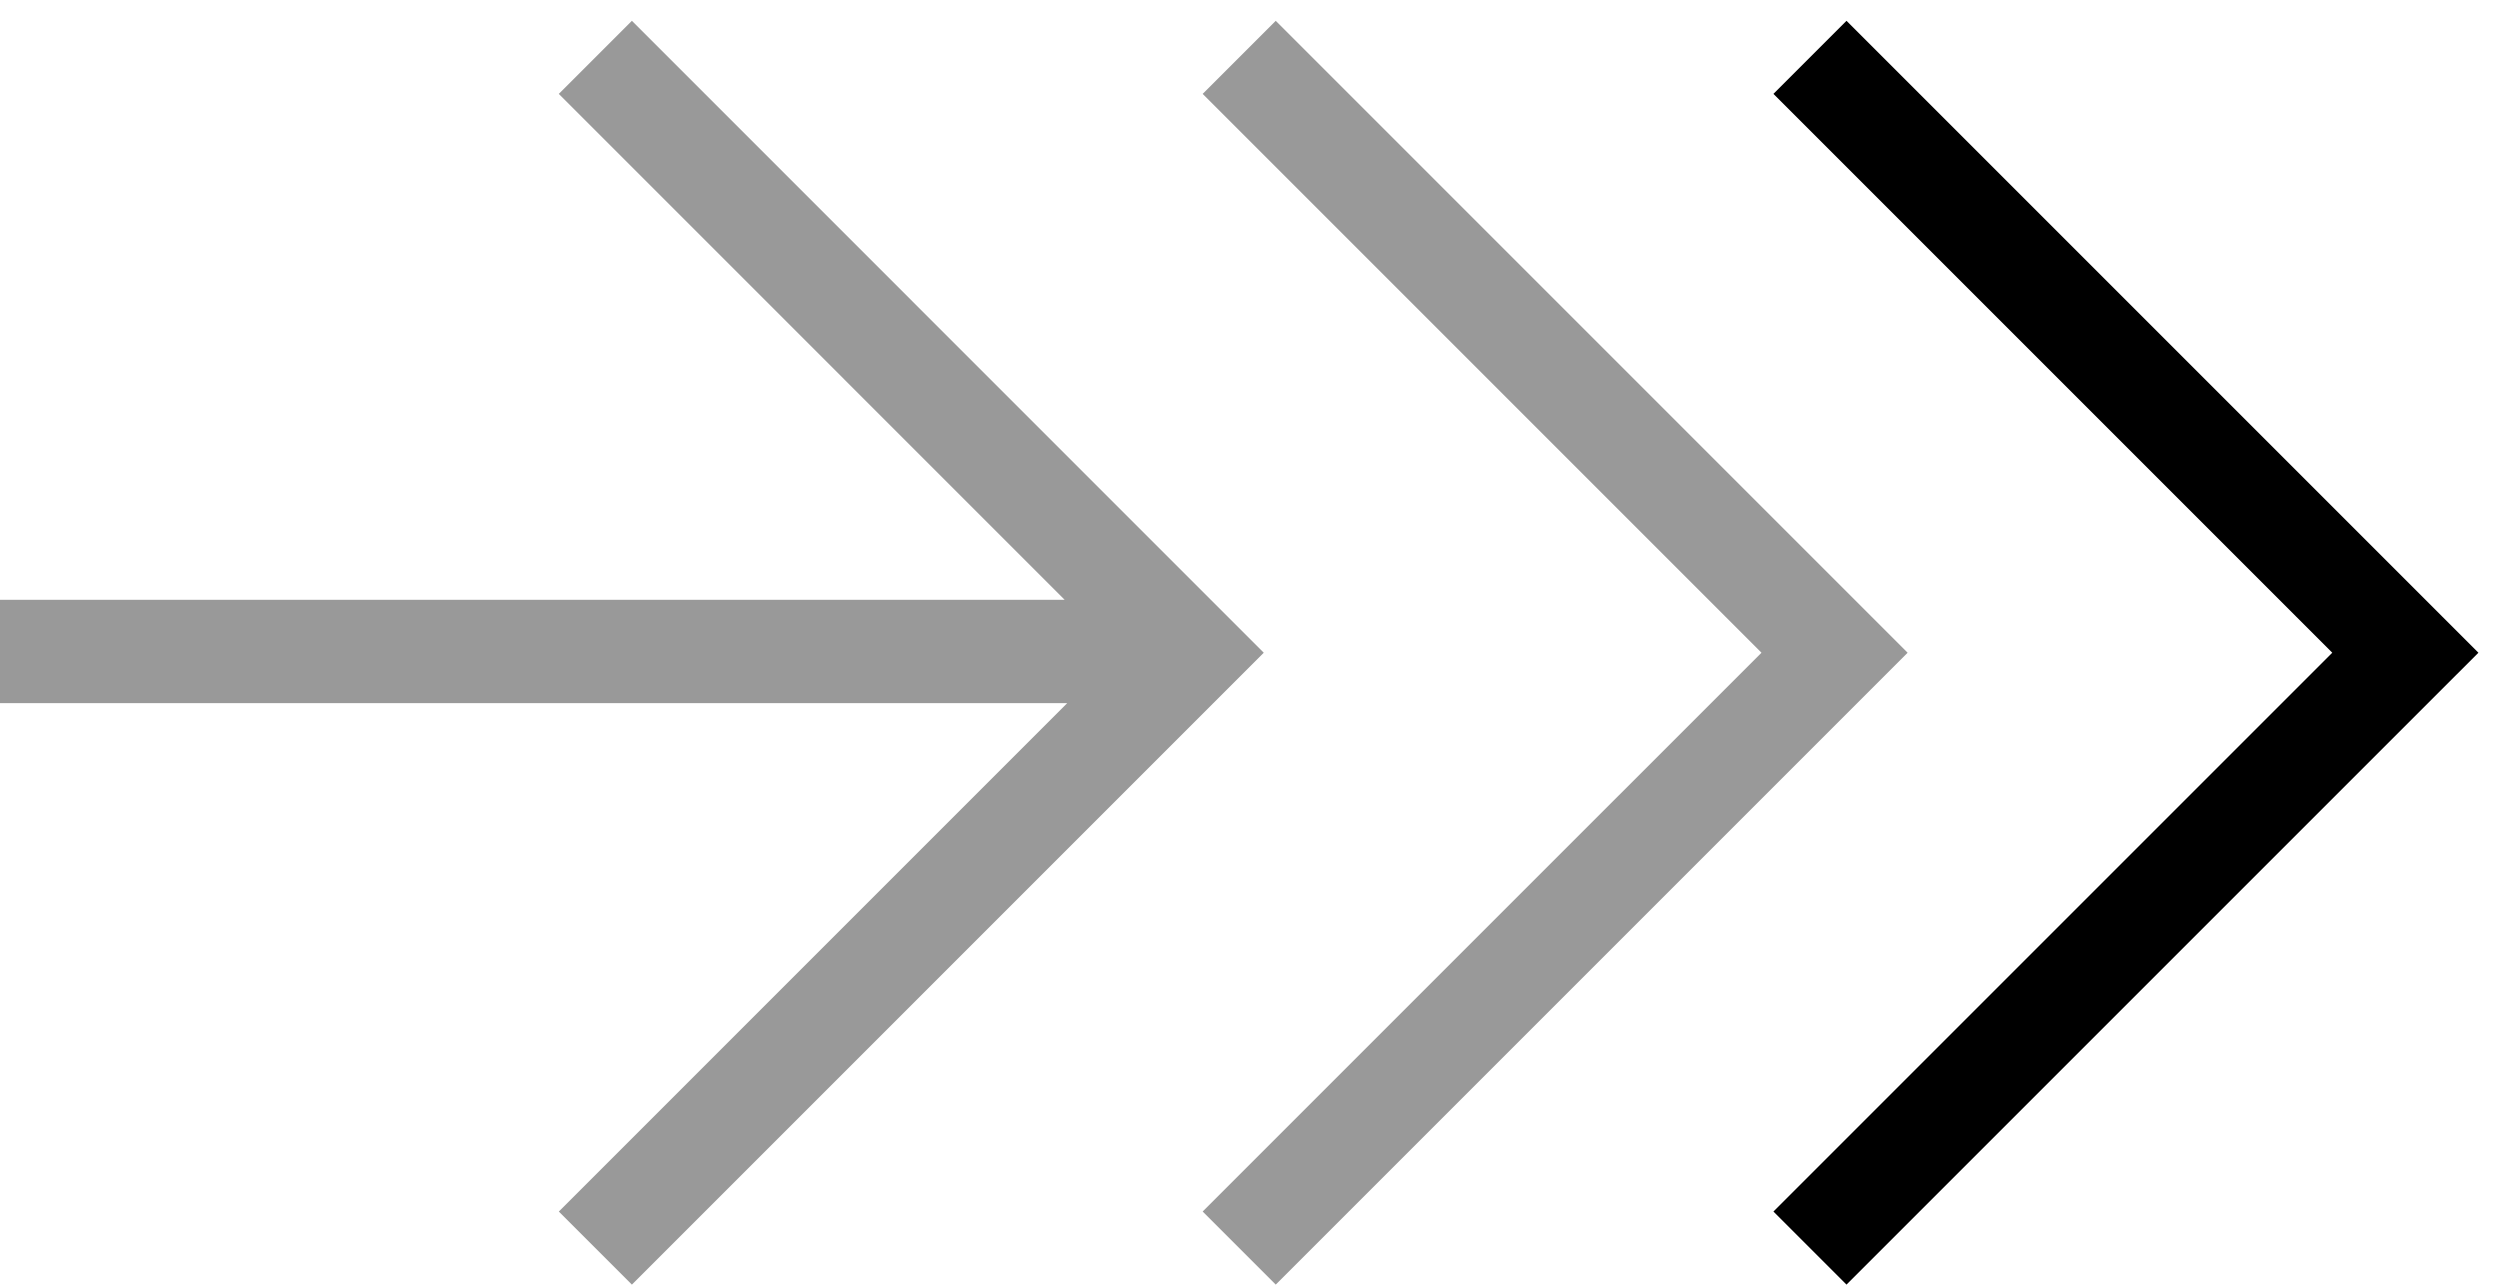
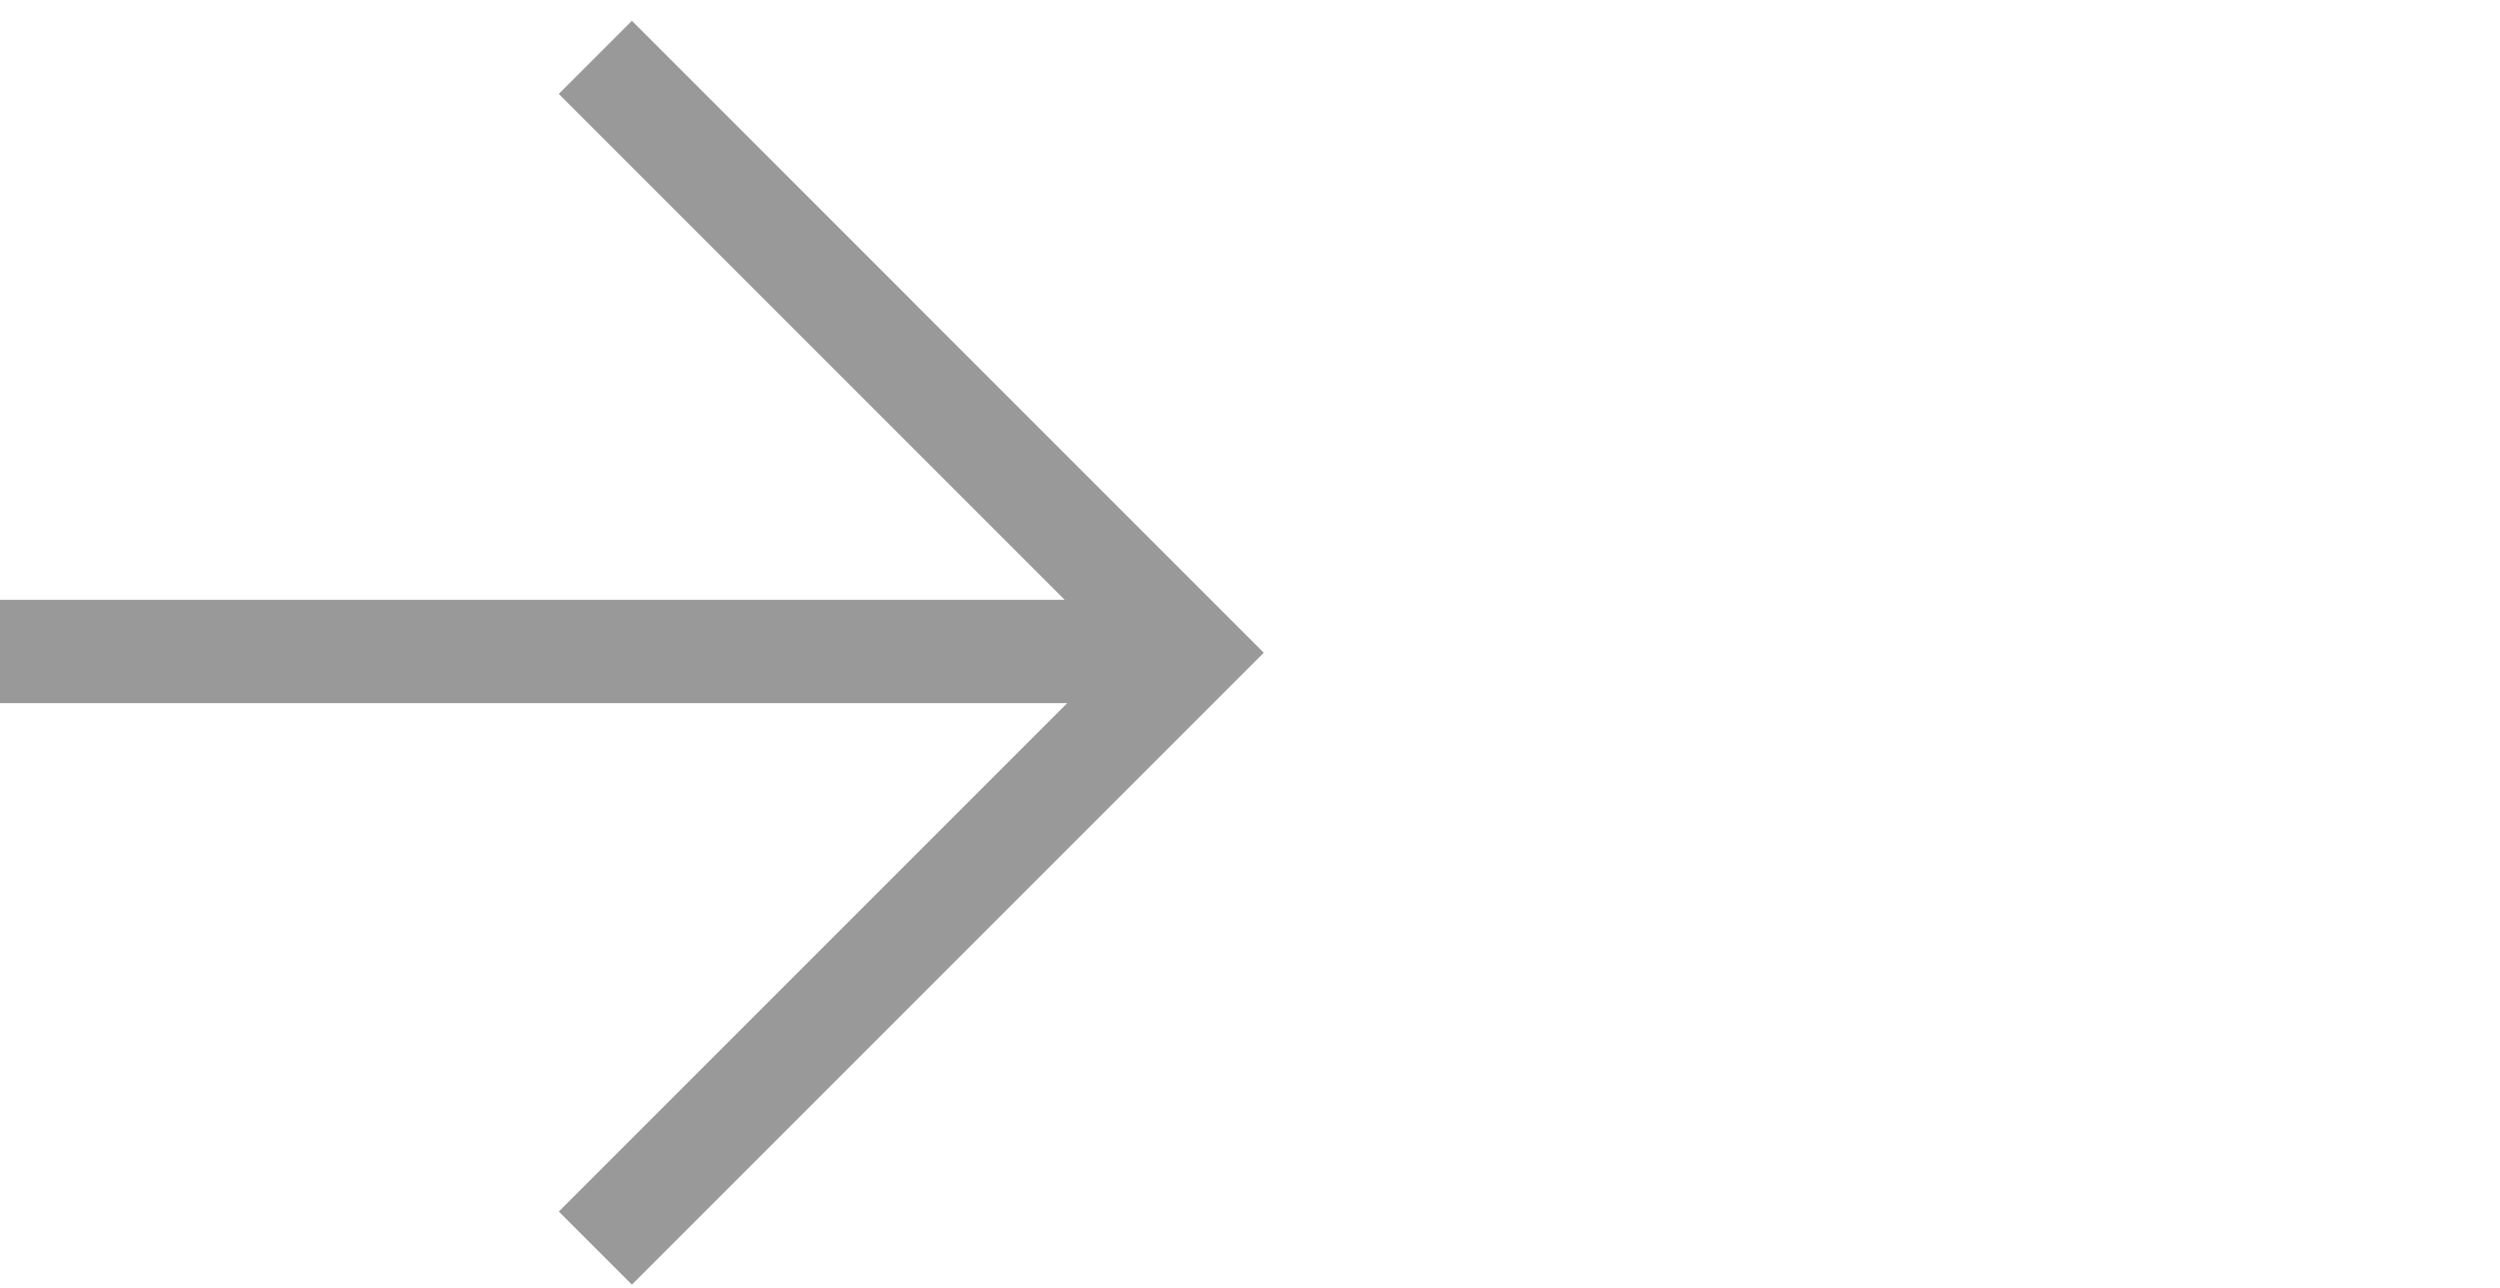
<svg xmlns="http://www.w3.org/2000/svg" width="66" height="34" viewBox="0 0 66 34" fill="none">
  <path opacity="0.4" d="M33.363 17.232L16.682 33.914L14.753 31.985L28.174 18.563H0V15.835H28.107L14.752 2.479L16.682 0.549L33.363 17.232Z" fill="black" />
-   <path opacity="0.4" d="M32.715 1.514L48.432 17.232L32.715 32.949" stroke="black" stroke-width="2.728" />
-   <path d="M47.783 1.514L63.501 17.232L47.783 32.949" stroke="black" stroke-width="2.728" />
</svg>